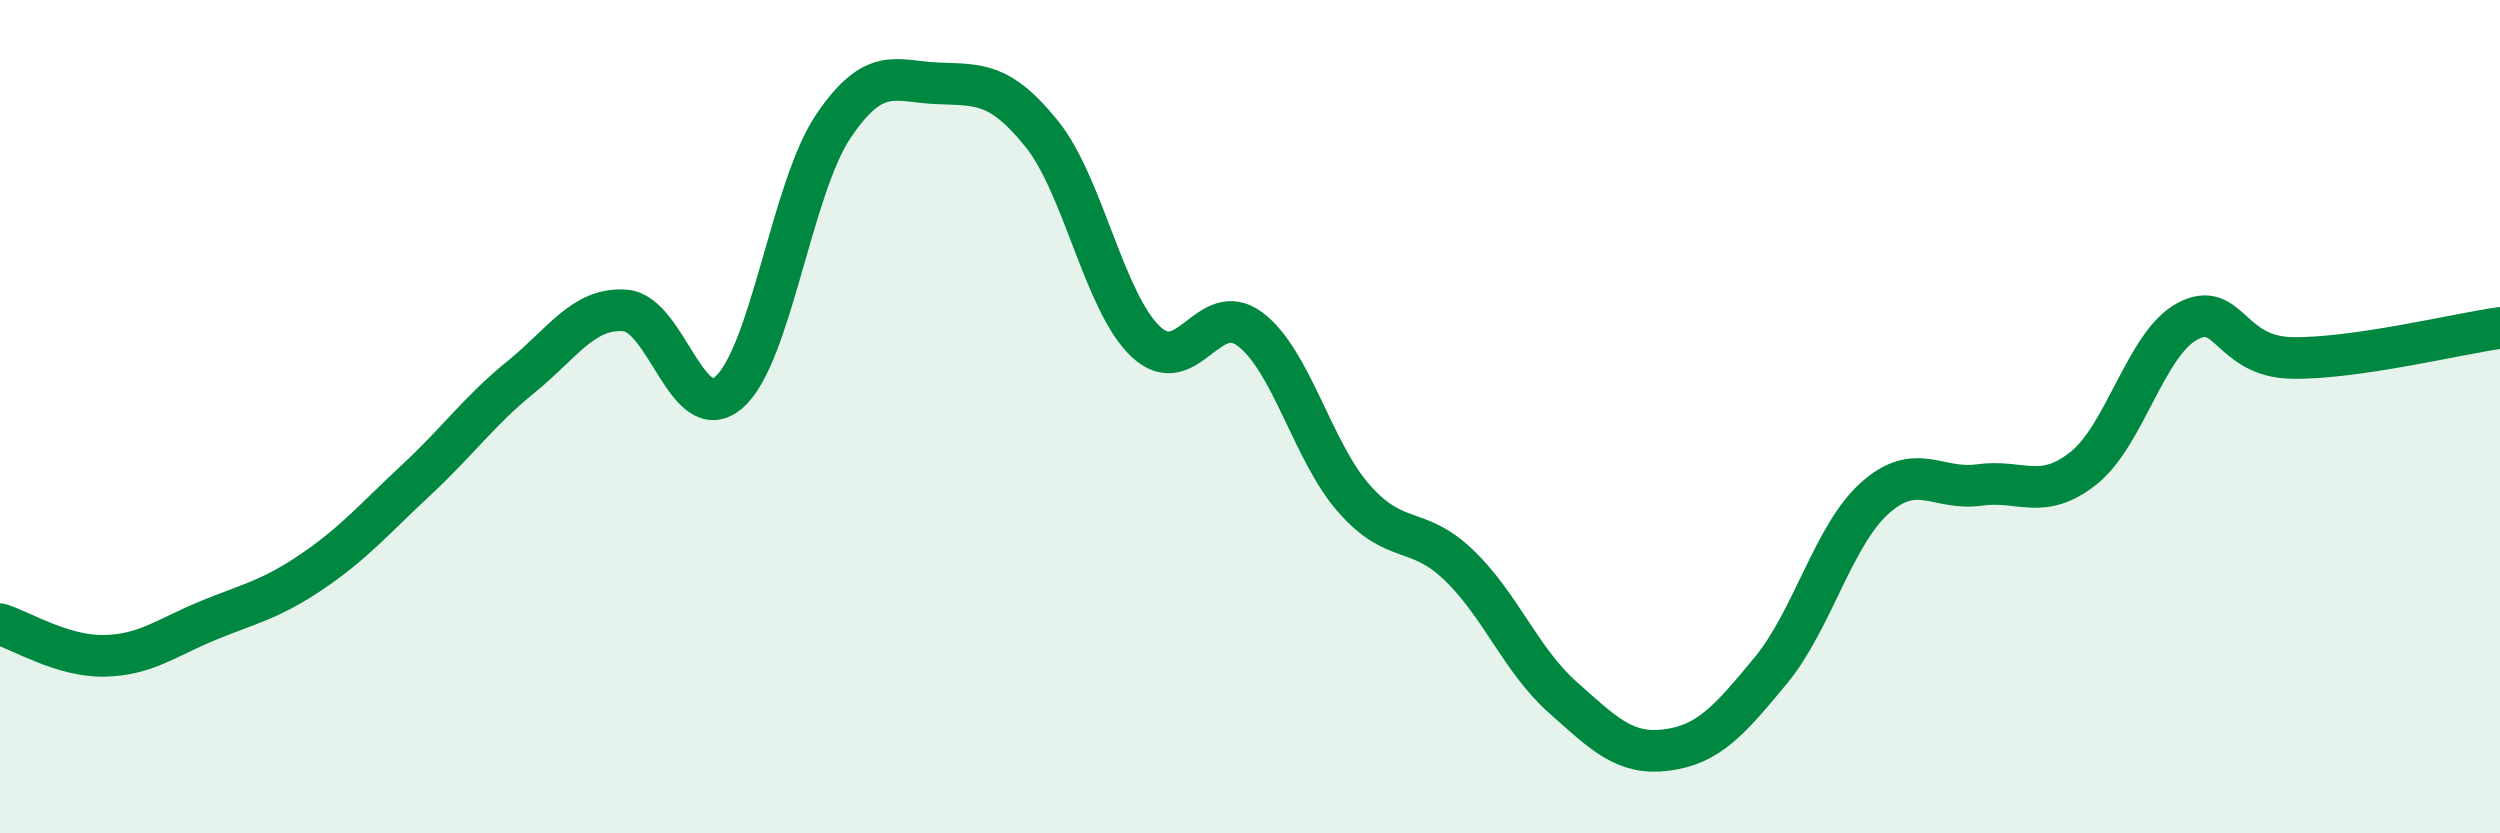
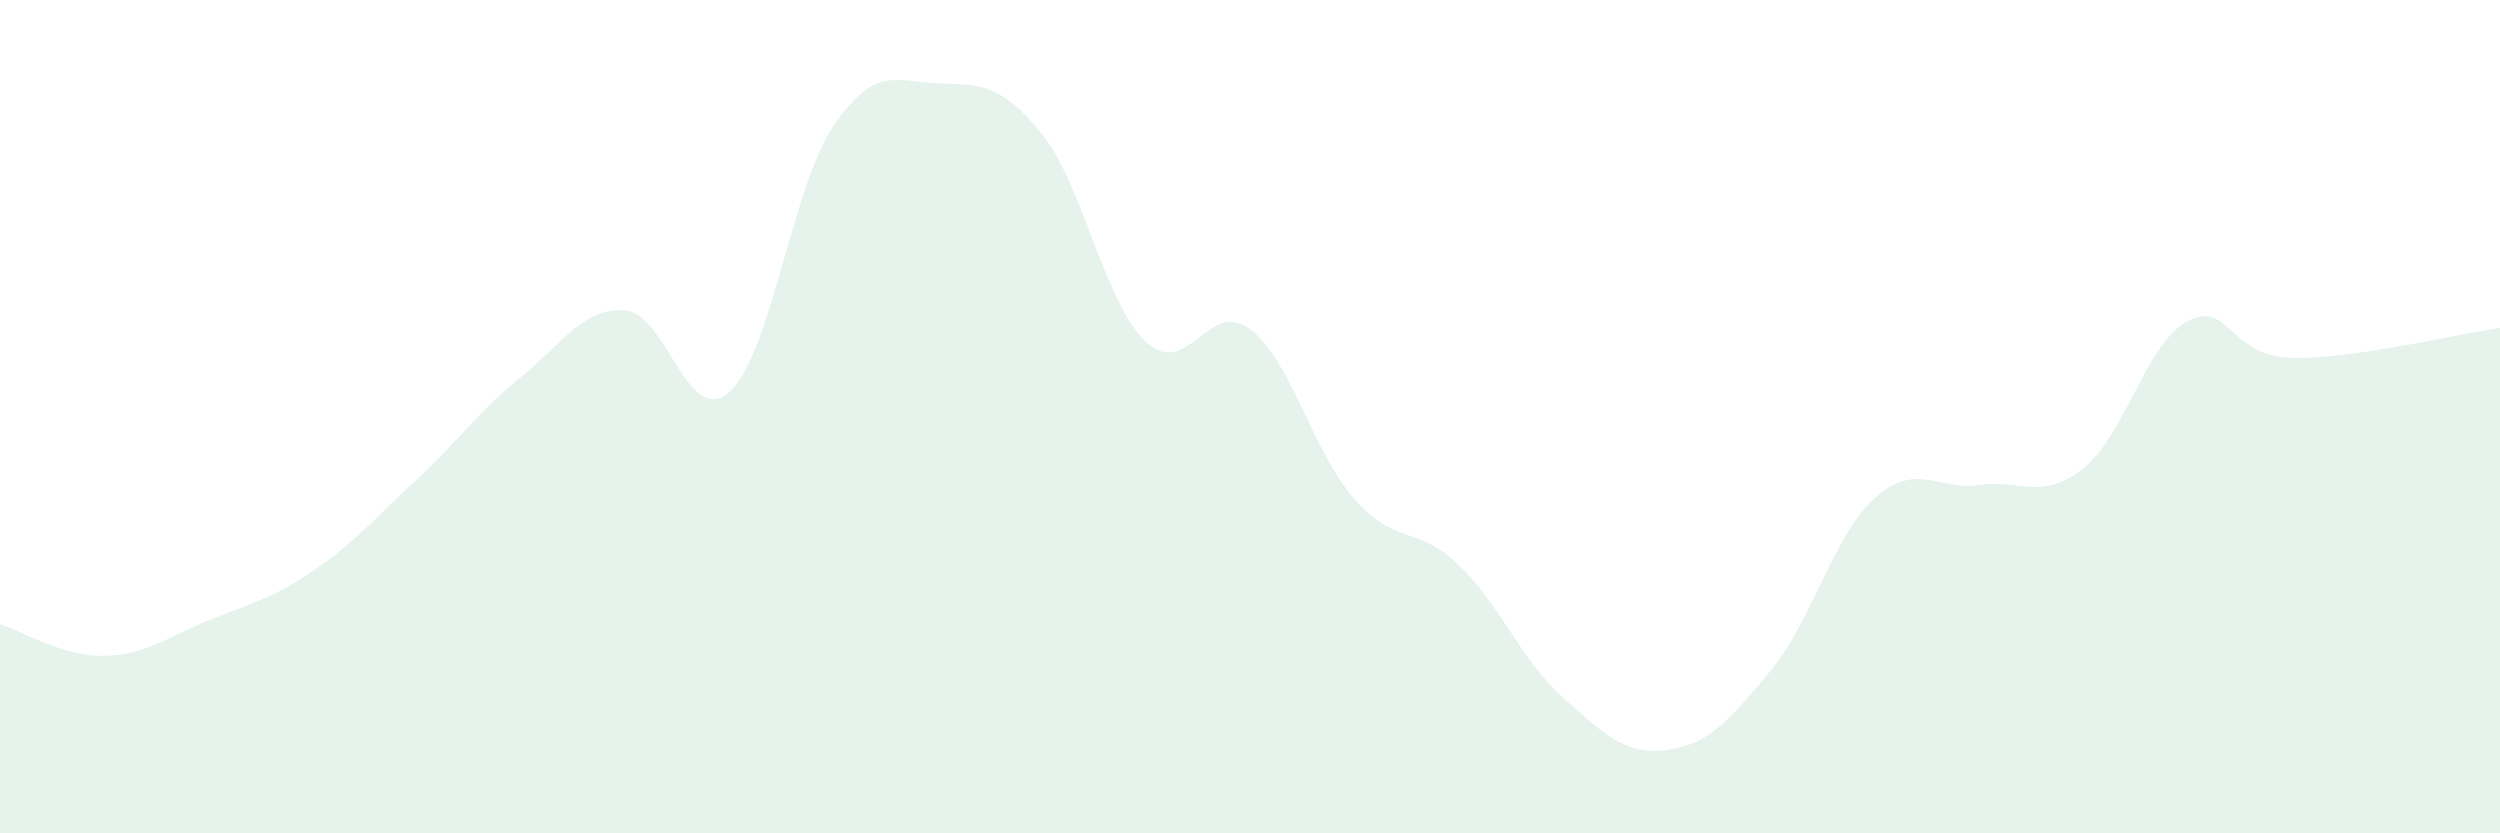
<svg xmlns="http://www.w3.org/2000/svg" width="60" height="20" viewBox="0 0 60 20">
  <path d="M 0,14.98 C 0.5,15.13 1.5,15.76 2.5,15.74 C 3.5,15.72 4,15.3 5,14.89 C 6,14.48 6.5,14.39 7.5,13.71 C 8.5,13.03 9,12.44 10,11.51 C 11,10.58 11.5,9.86 12.5,9.05 C 13.5,8.24 14,7.38 15,7.45 C 16,7.52 16.5,10.29 17.5,9.41 C 18.5,8.53 19,4.51 20,3.03 C 21,1.55 21.5,1.96 22.5,2 C 23.5,2.04 24,1.97 25,3.21 C 26,4.45 26.5,7.26 27.5,8.2 C 28.5,9.14 29,7.15 30,7.9 C 31,8.65 31.5,10.84 32.5,11.97 C 33.5,13.1 34,12.6 35,13.55 C 36,14.5 36.5,15.84 37.5,16.73 C 38.5,17.62 39,18.13 40,18 C 41,17.87 41.5,17.3 42.5,16.09 C 43.5,14.88 44,12.84 45,11.95 C 46,11.06 46.5,11.78 47.5,11.64 C 48.5,11.5 49,12.03 50,11.24 C 51,10.45 51.5,8.24 52.5,7.71 C 53.5,7.18 53.5,8.56 55,8.59 C 56.5,8.62 59,8.01 60,7.87L60 20L0 20Z" fill="#008740" opacity="0.1" stroke-linecap="round" stroke-linejoin="round" />
-   <path d="M 0,14.98 C 0.5,15.13 1.5,15.76 2.5,15.74 C 3.5,15.72 4,15.3 5,14.89 C 6,14.48 6.5,14.39 7.5,13.71 C 8.5,13.03 9,12.44 10,11.51 C 11,10.58 11.5,9.86 12.5,9.05 C 13.5,8.24 14,7.38 15,7.45 C 16,7.52 16.5,10.29 17.5,9.41 C 18.5,8.53 19,4.51 20,3.03 C 21,1.55 21.5,1.96 22.5,2 C 23.5,2.04 24,1.97 25,3.21 C 26,4.45 26.5,7.26 27.5,8.2 C 28.5,9.14 29,7.15 30,7.9 C 31,8.65 31.5,10.84 32.5,11.97 C 33.5,13.1 34,12.6 35,13.55 C 36,14.5 36.5,15.84 37.5,16.73 C 38.5,17.62 39,18.13 40,18 C 41,17.87 41.5,17.3 42.5,16.09 C 43.5,14.88 44,12.84 45,11.95 C 46,11.06 46.5,11.78 47.5,11.64 C 48.5,11.5 49,12.03 50,11.24 C 51,10.45 51.5,8.24 52.5,7.71 C 53.5,7.18 53.5,8.56 55,8.59 C 56.5,8.62 59,8.01 60,7.87" stroke="#008740" stroke-width="1" fill="none" stroke-linecap="round" stroke-linejoin="round" />
</svg>